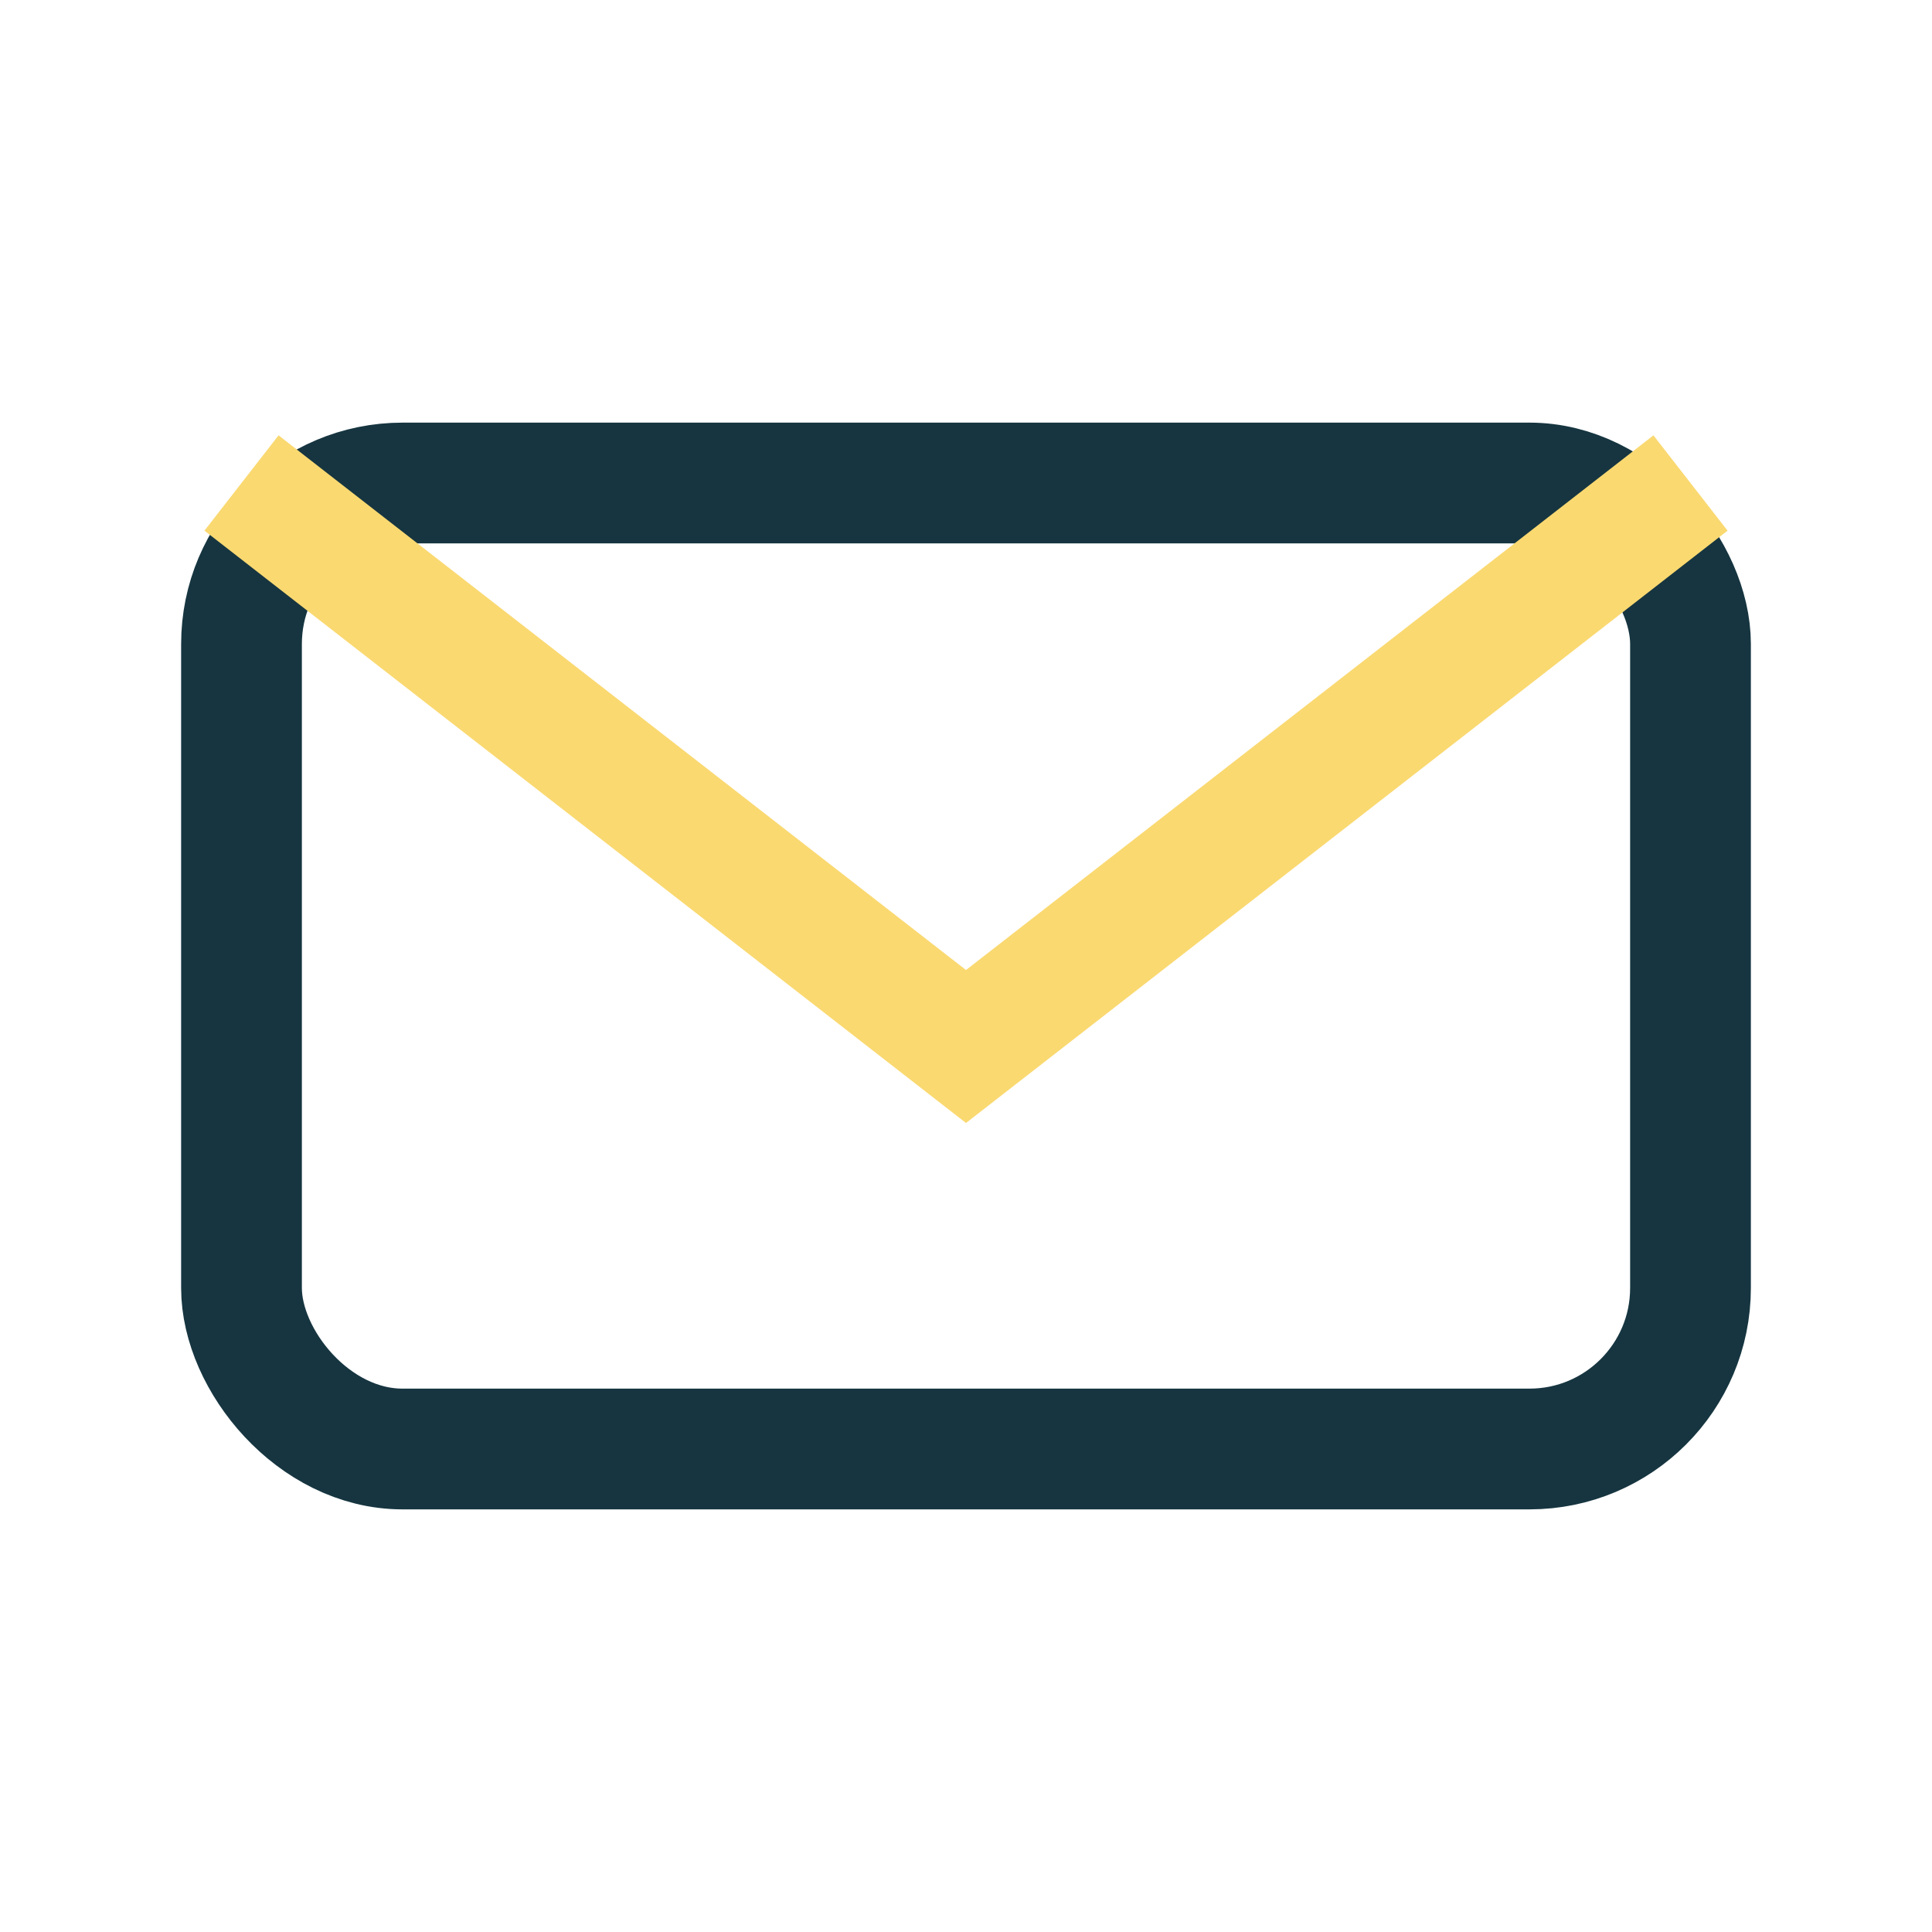
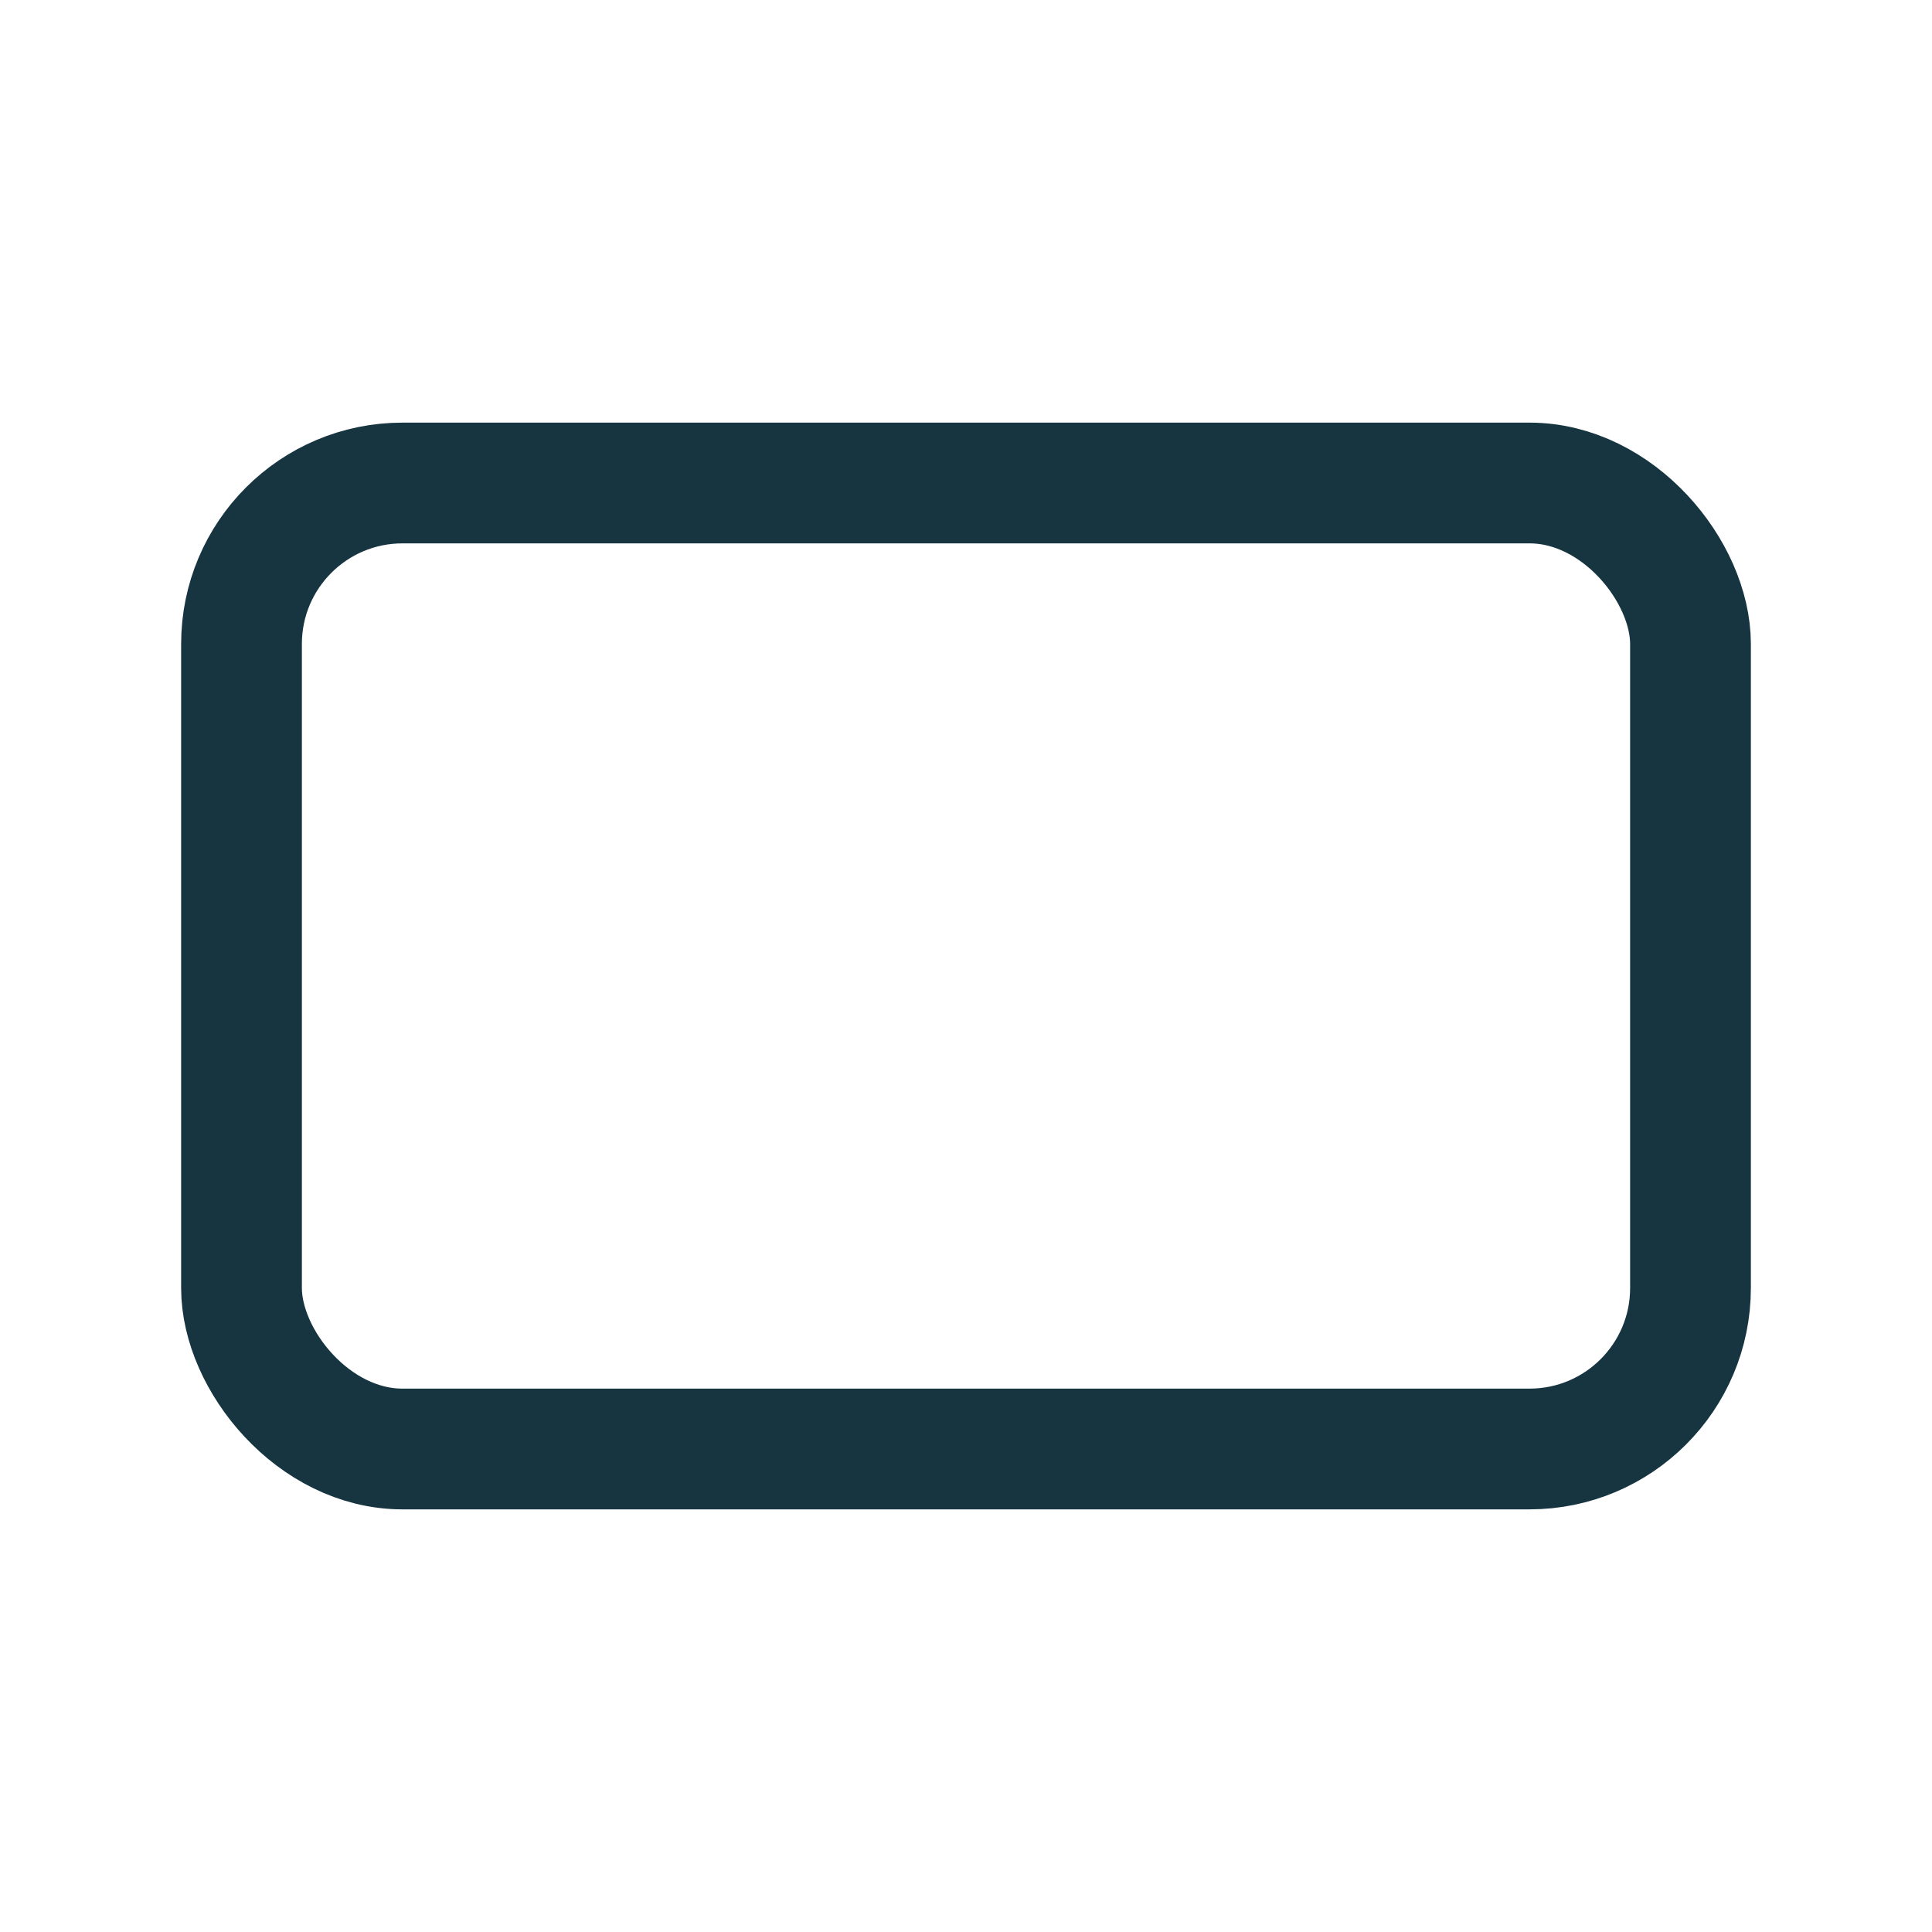
<svg xmlns="http://www.w3.org/2000/svg" width="24" height="24" viewBox="0 0 24 24">
  <rect x="3" y="6" width="18" height="12" rx="2" fill="none" stroke="#163540" stroke-width="1.5" />
-   <path d="M3 6l9 7 9-7" fill="none" stroke="#FAD971" stroke-width="1.5" />
</svg>